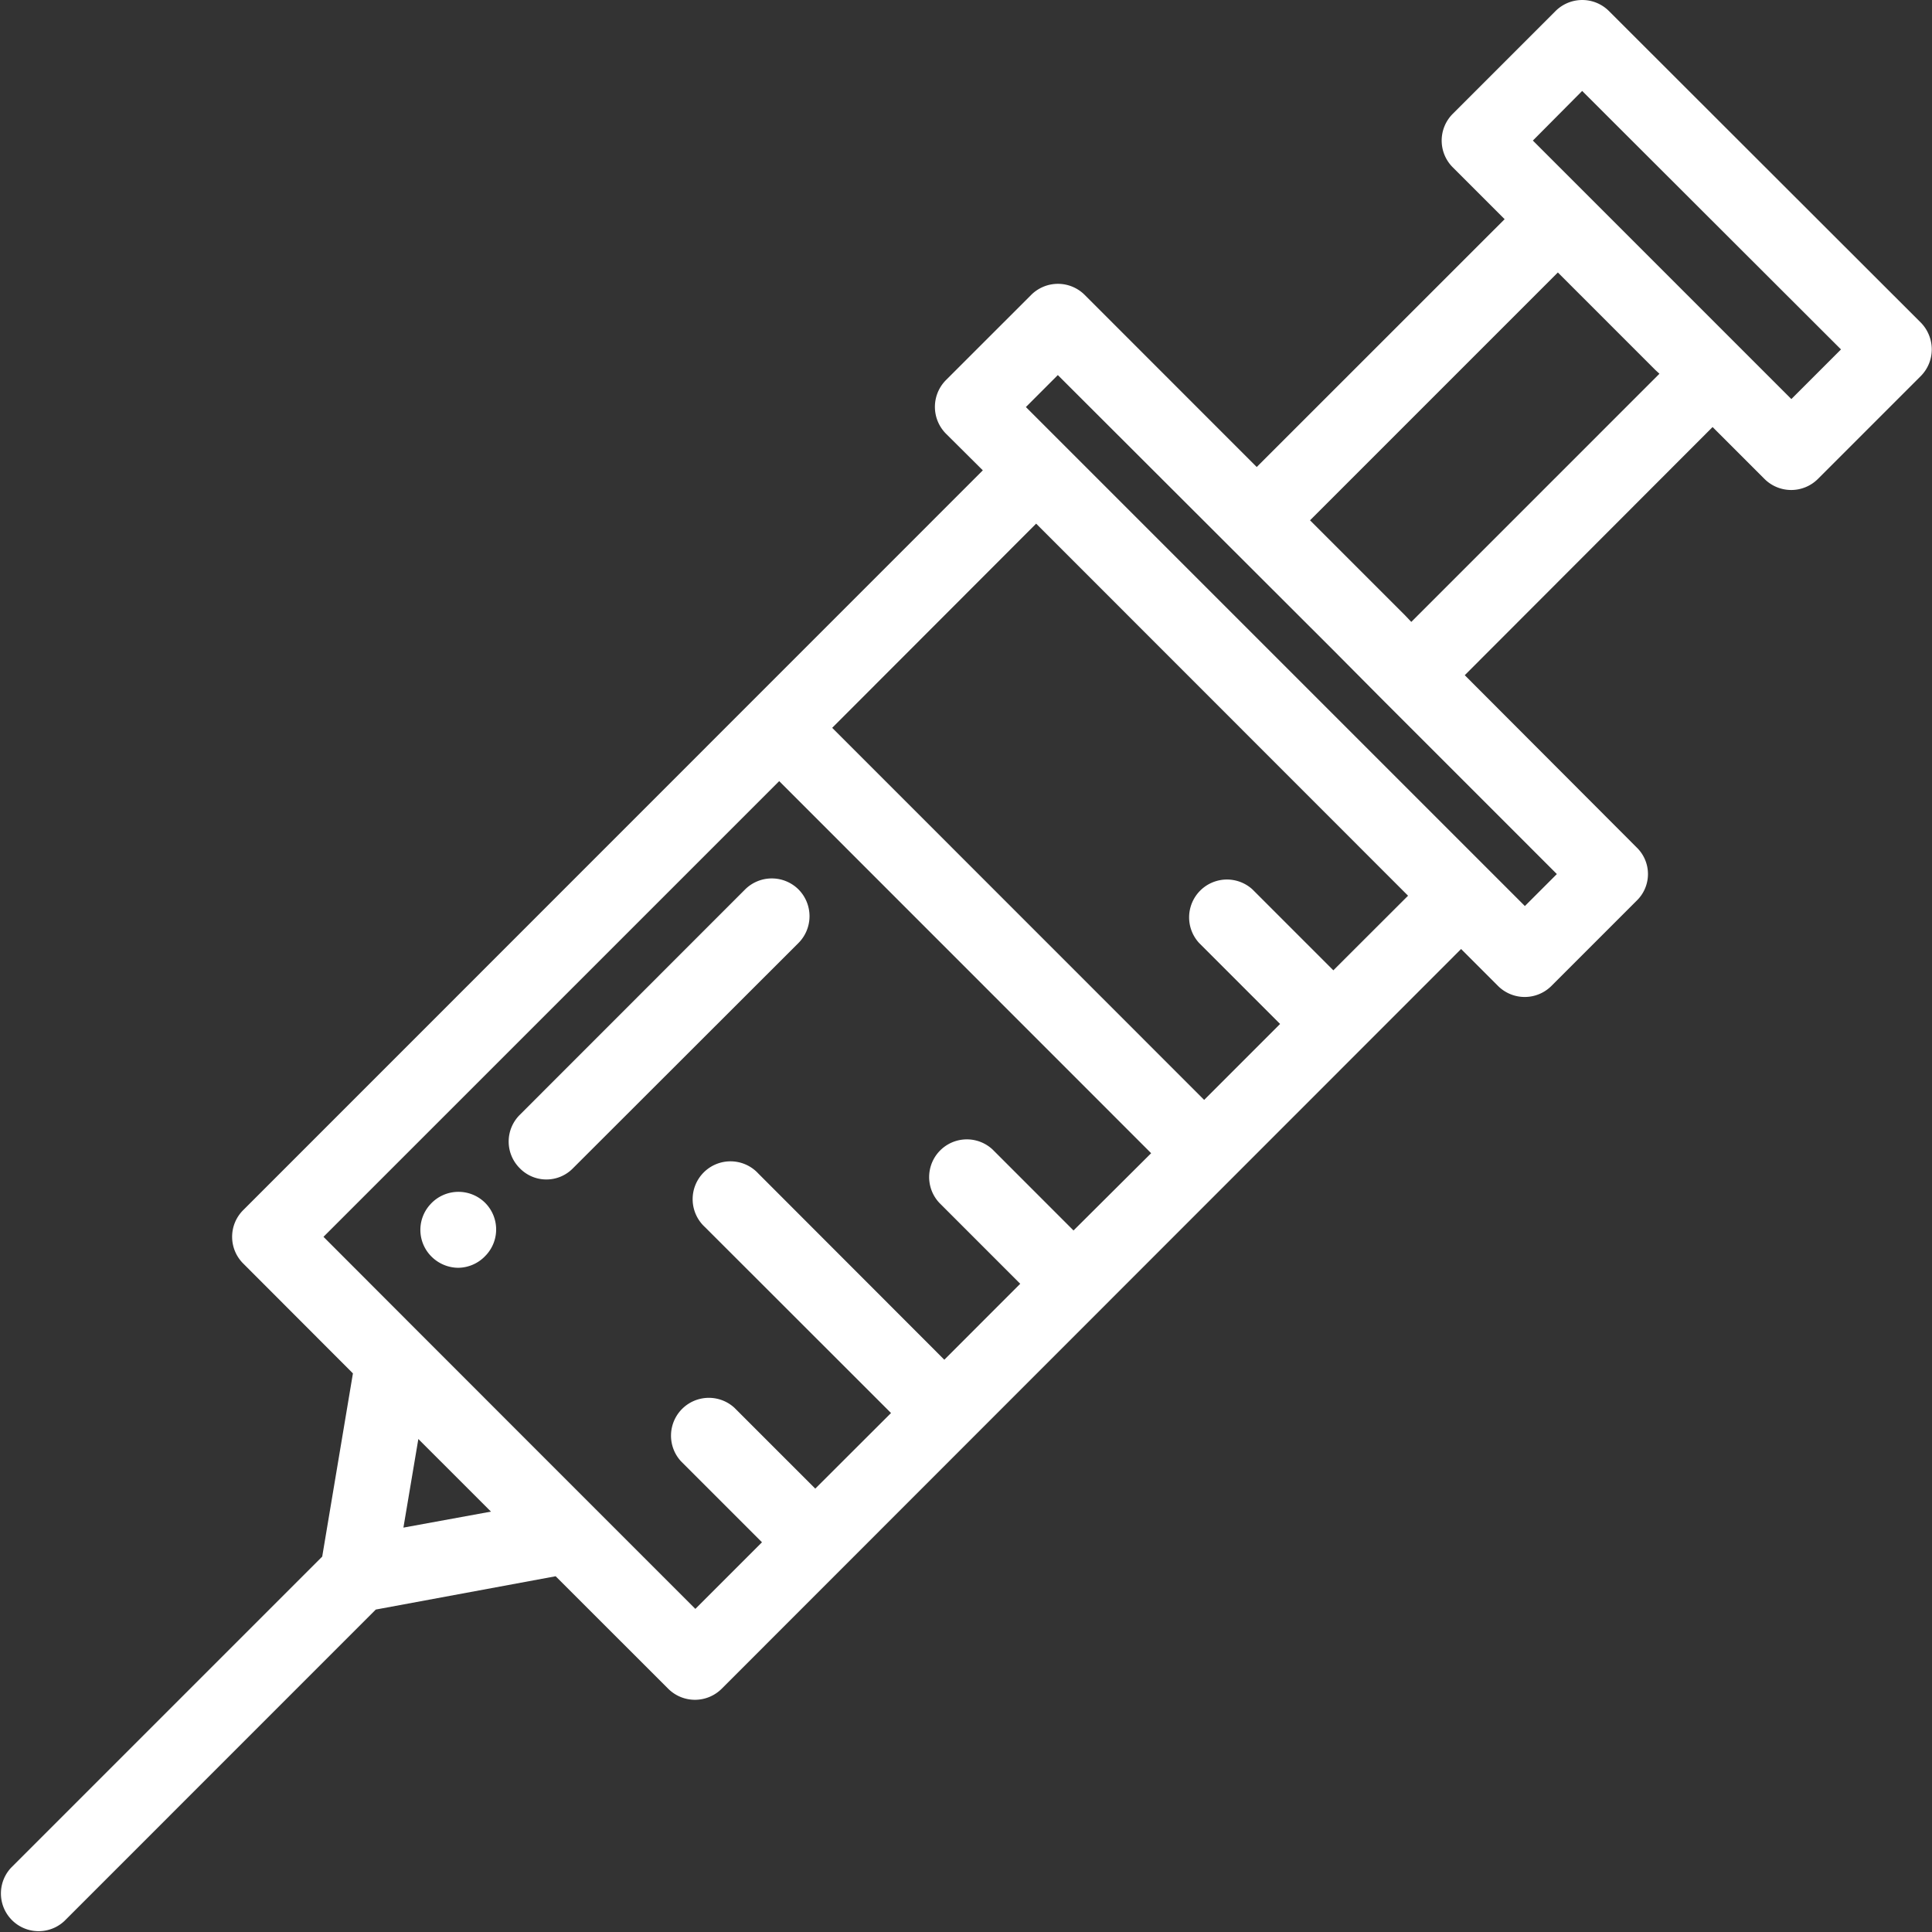
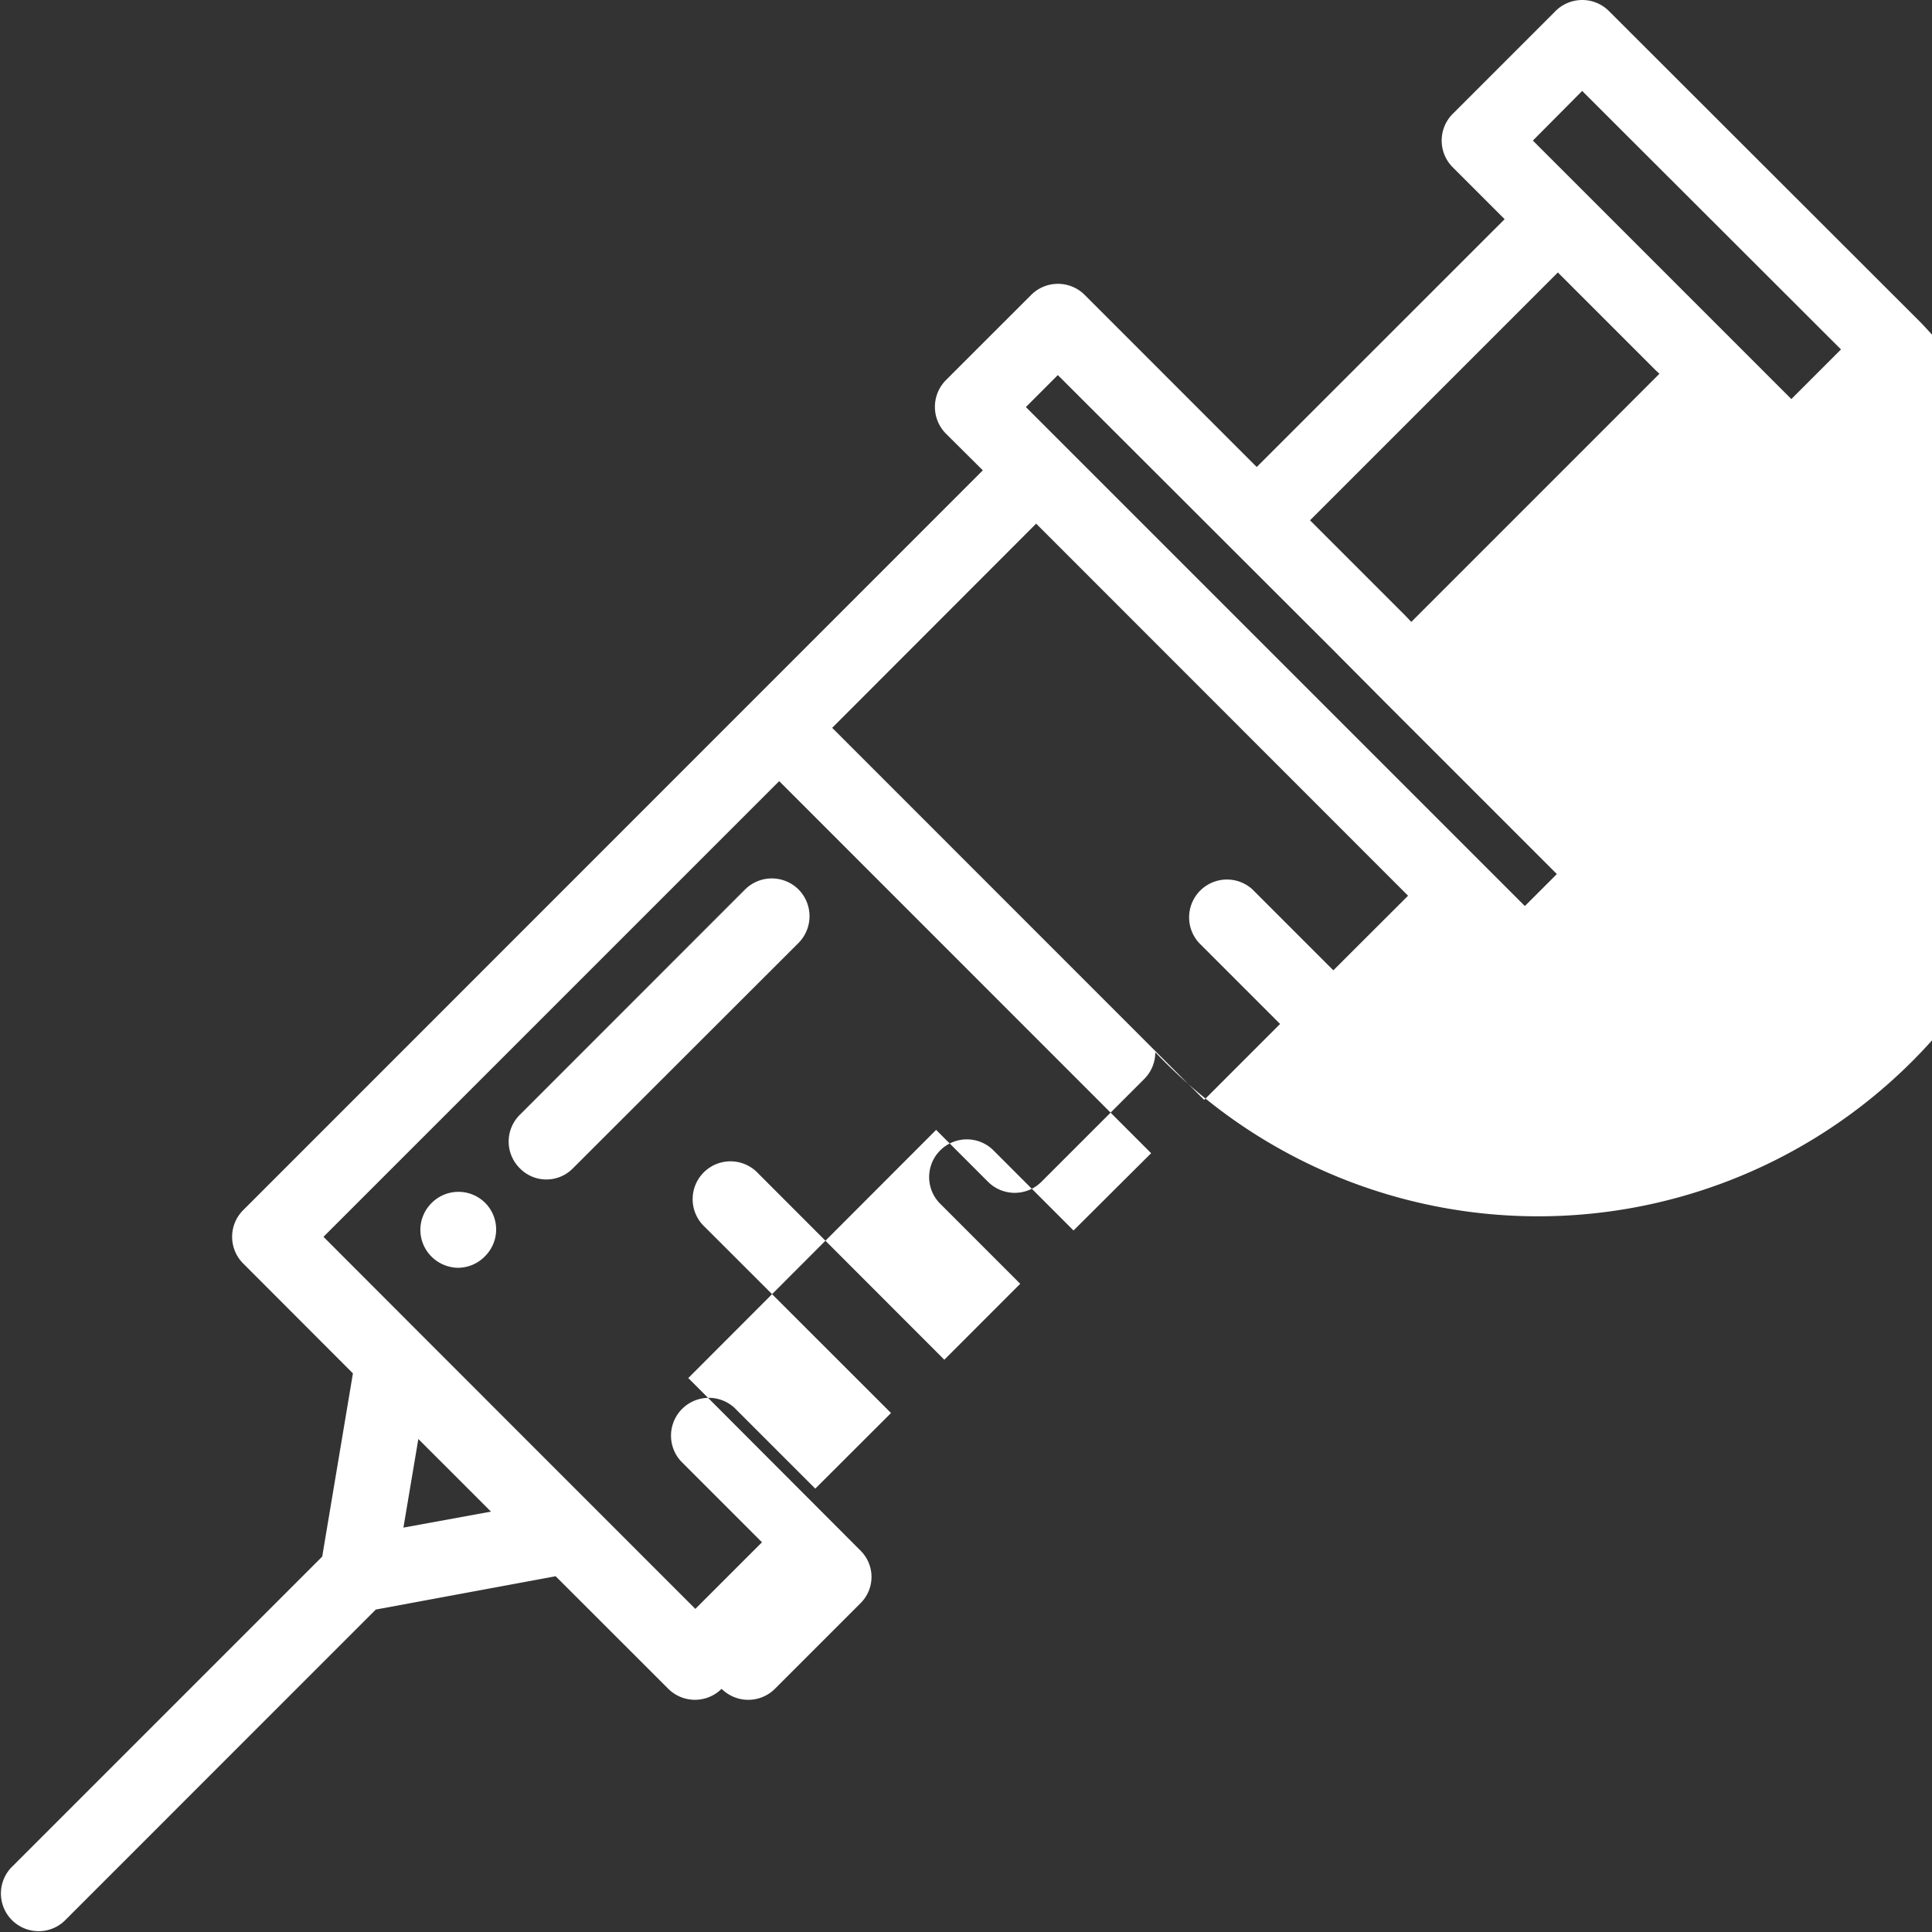
<svg xmlns="http://www.w3.org/2000/svg" width="58" height="58" viewBox="0 0 58 58">
  <rect x="0" y="0" width="58" height="58" fill="#333333" stroke="none" />
  <defs>
    <style>
      .cls-1 {
        fill: #fff;
        fill-rule: evenodd;
      }
    </style>
  </defs>
-   <path class="cls-1" d="M974.533,1996.08a1.137,1.137,0,0,0-1.6.06l-0.009.01a1.131,1.131,0,0,0,.057,1.6,1.15,1.15,0,0,0,.772.31,1.138,1.138,0,0,0,.829-0.37l0.01-.01A1.132,1.132,0,0,0,974.533,1996.08Zm9.437-9.38a1.137,1.137,0,0,0-1.6,0l-6.767,6.77a1.129,1.129,0,0,0,0,1.6,1.114,1.114,0,0,0,1.6,0l6.767-6.76A1.141,1.141,0,0,0,983.97,1986.7Zm33.7-17.01-9.37-9.36a1.135,1.135,0,0,0-1.6,0l-3.09,3.09a1.135,1.135,0,0,0,0,1.6l1.56,1.56-7.442,7.44-5.168-5.17a1.137,1.137,0,0,0-1.6,0l-2.561,2.56a1.141,1.141,0,0,0,0,1.61l1.106,1.1L967.3,1996.33a1.131,1.131,0,0,0,0,1.6l3.295,3.3-0.922,5.5-9.34,9.34a1.132,1.132,0,0,0,1.6,1.6l9.348-9.35,5.4-1,3.382,3.38a1.137,1.137,0,0,0,1.6,0l22.2-22.21,1.11,1.11a1.135,1.135,0,0,0,1.6,0l2.56-2.56a1.111,1.111,0,0,0,0-1.6l-5.16-5.17,7.44-7.45,1.56,1.56a1.135,1.135,0,0,0,1.6,0l3.09-3.09a1.136,1.136,0,0,0,.33-0.8A1.153,1.153,0,0,0,1017.67,1969.69Zm-45.559,36.17,0.448-2.66,2.18,2.18Zm20.117-8.92-2.429-2.43a1.132,1.132,0,0,0-1.6,1.6l2.429,2.43-2.279,2.28-5.584-5.59a1.136,1.136,0,1,0-1.6,1.61l5.584,5.58-2.274,2.27-2.43-2.43a1.136,1.136,0,0,0-1.6,1.61l2.43,2.43-2,2-3-3h0l-5.258-5.26h0l-2.906-2.91,13.681-13.68,11.166,11.17Zm7.8-7.81-2.429-2.43a1.136,1.136,0,0,0-1.6,1.61l2.43,2.43-2.279,2.28-11.167-11.17,6.123-6.13,11.165,11.17Zm6.71-2.89-0.96.96-14.98-14.98,0.959-.96,8.261,8.25,1.55,1.56h0Zm-4.37-7.57-0.19-.2-2.85-2.85,7.44-7.44,2.93,2.93,0.12,0.11Zm11.41-6.69-1.56-1.56h0l-0.99-.99-5.21-5.21,1.48-1.49,7.77,7.76Z" transform="translate(-960 -1960)" />
+   <path class="cls-1" d="M974.533,1996.08a1.137,1.137,0,0,0-1.6.06l-0.009.01a1.131,1.131,0,0,0,.057,1.6,1.15,1.15,0,0,0,.772.31,1.138,1.138,0,0,0,.829-0.37l0.01-.01A1.132,1.132,0,0,0,974.533,1996.08Zm9.437-9.38a1.137,1.137,0,0,0-1.6,0l-6.767,6.77a1.129,1.129,0,0,0,0,1.6,1.114,1.114,0,0,0,1.6,0l6.767-6.76A1.141,1.141,0,0,0,983.97,1986.7Zm33.7-17.01-9.37-9.36a1.135,1.135,0,0,0-1.6,0l-3.09,3.09a1.135,1.135,0,0,0,0,1.6l1.56,1.56-7.442,7.44-5.168-5.17a1.137,1.137,0,0,0-1.6,0l-2.561,2.56a1.141,1.141,0,0,0,0,1.61l1.106,1.1L967.3,1996.33a1.131,1.131,0,0,0,0,1.6l3.295,3.3-0.922,5.5-9.34,9.34a1.132,1.132,0,0,0,1.6,1.6l9.348-9.35,5.4-1,3.382,3.38a1.137,1.137,0,0,0,1.6,0a1.135,1.135,0,0,0,1.6,0l2.56-2.56a1.111,1.111,0,0,0,0-1.6l-5.16-5.17,7.44-7.45,1.56,1.56a1.135,1.135,0,0,0,1.6,0l3.09-3.09a1.136,1.136,0,0,0,.33-0.8A1.153,1.153,0,0,0,1017.67,1969.69Zm-45.559,36.17,0.448-2.66,2.18,2.18Zm20.117-8.92-2.429-2.43a1.132,1.132,0,0,0-1.6,1.6l2.429,2.43-2.279,2.28-5.584-5.59a1.136,1.136,0,1,0-1.6,1.61l5.584,5.58-2.274,2.27-2.43-2.43a1.136,1.136,0,0,0-1.6,1.61l2.43,2.43-2,2-3-3h0l-5.258-5.26h0l-2.906-2.91,13.681-13.68,11.166,11.17Zm7.8-7.81-2.429-2.43a1.136,1.136,0,0,0-1.6,1.61l2.43,2.43-2.279,2.28-11.167-11.17,6.123-6.13,11.165,11.17Zm6.71-2.89-0.96.96-14.98-14.98,0.959-.96,8.261,8.25,1.55,1.56h0Zm-4.37-7.57-0.19-.2-2.85-2.85,7.44-7.44,2.93,2.93,0.12,0.11Zm11.41-6.69-1.56-1.56h0l-0.99-.99-5.21-5.21,1.48-1.49,7.77,7.76Z" transform="translate(-960 -1960)" />
</svg>